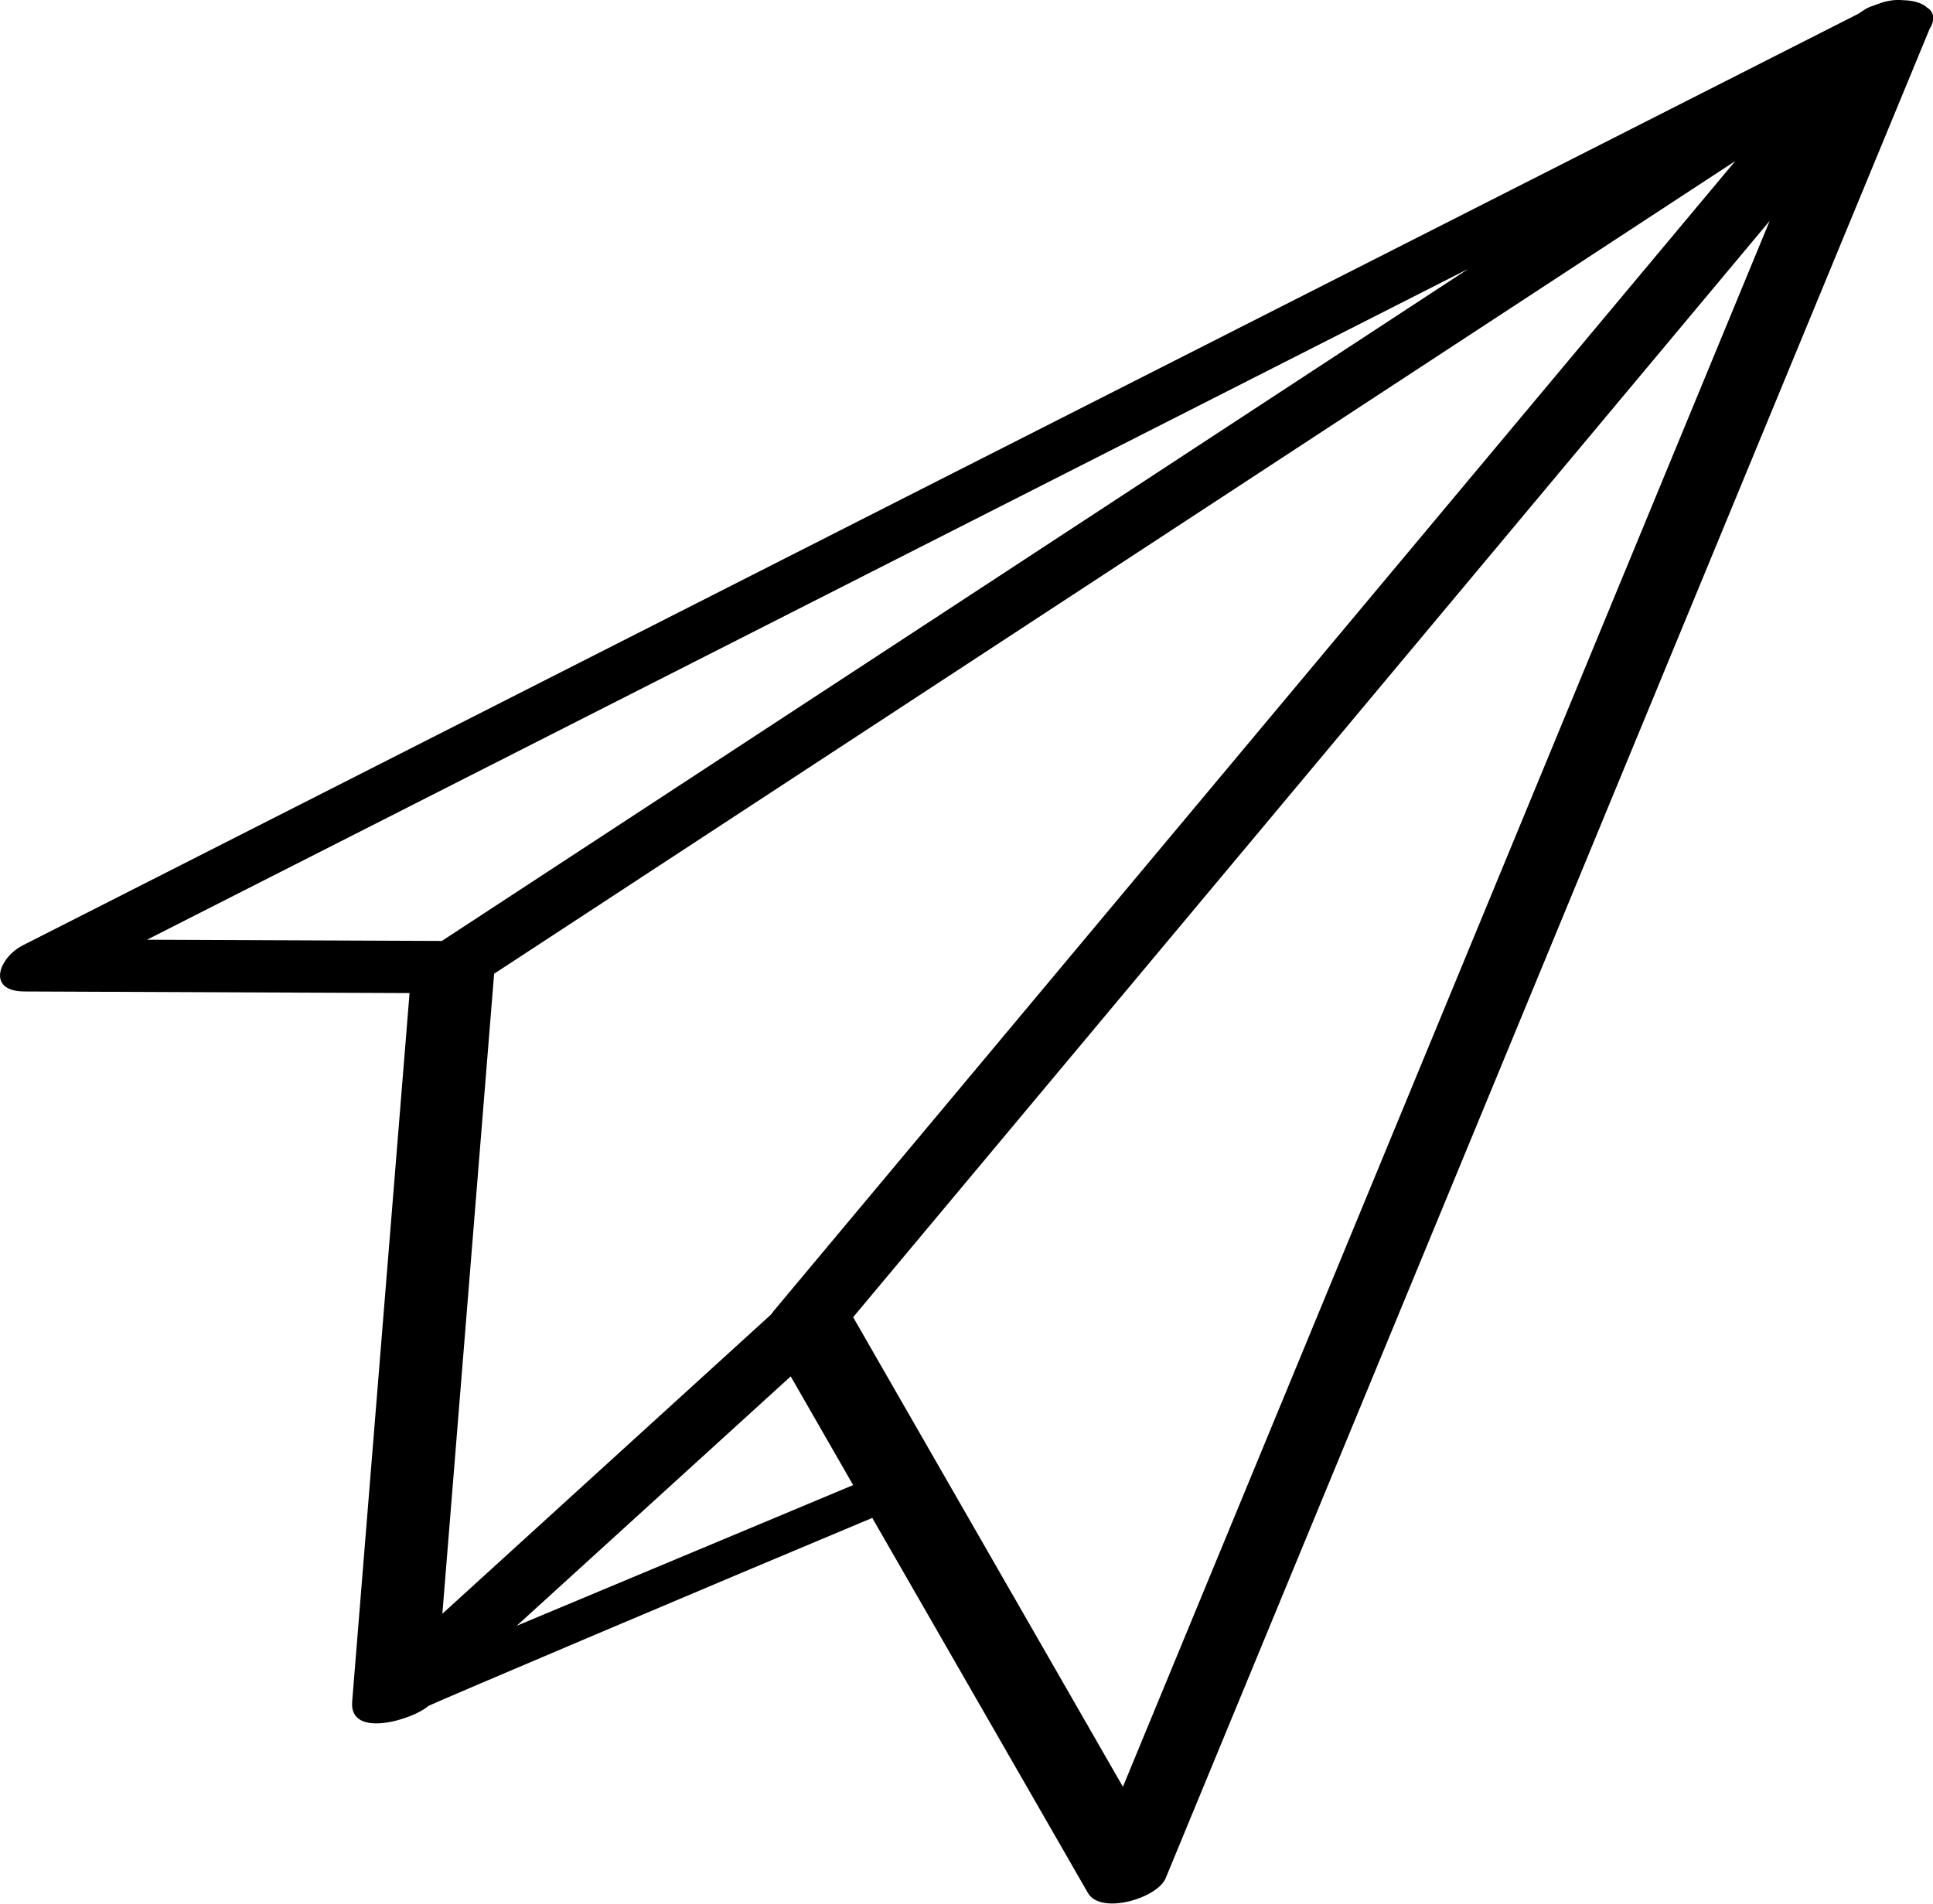
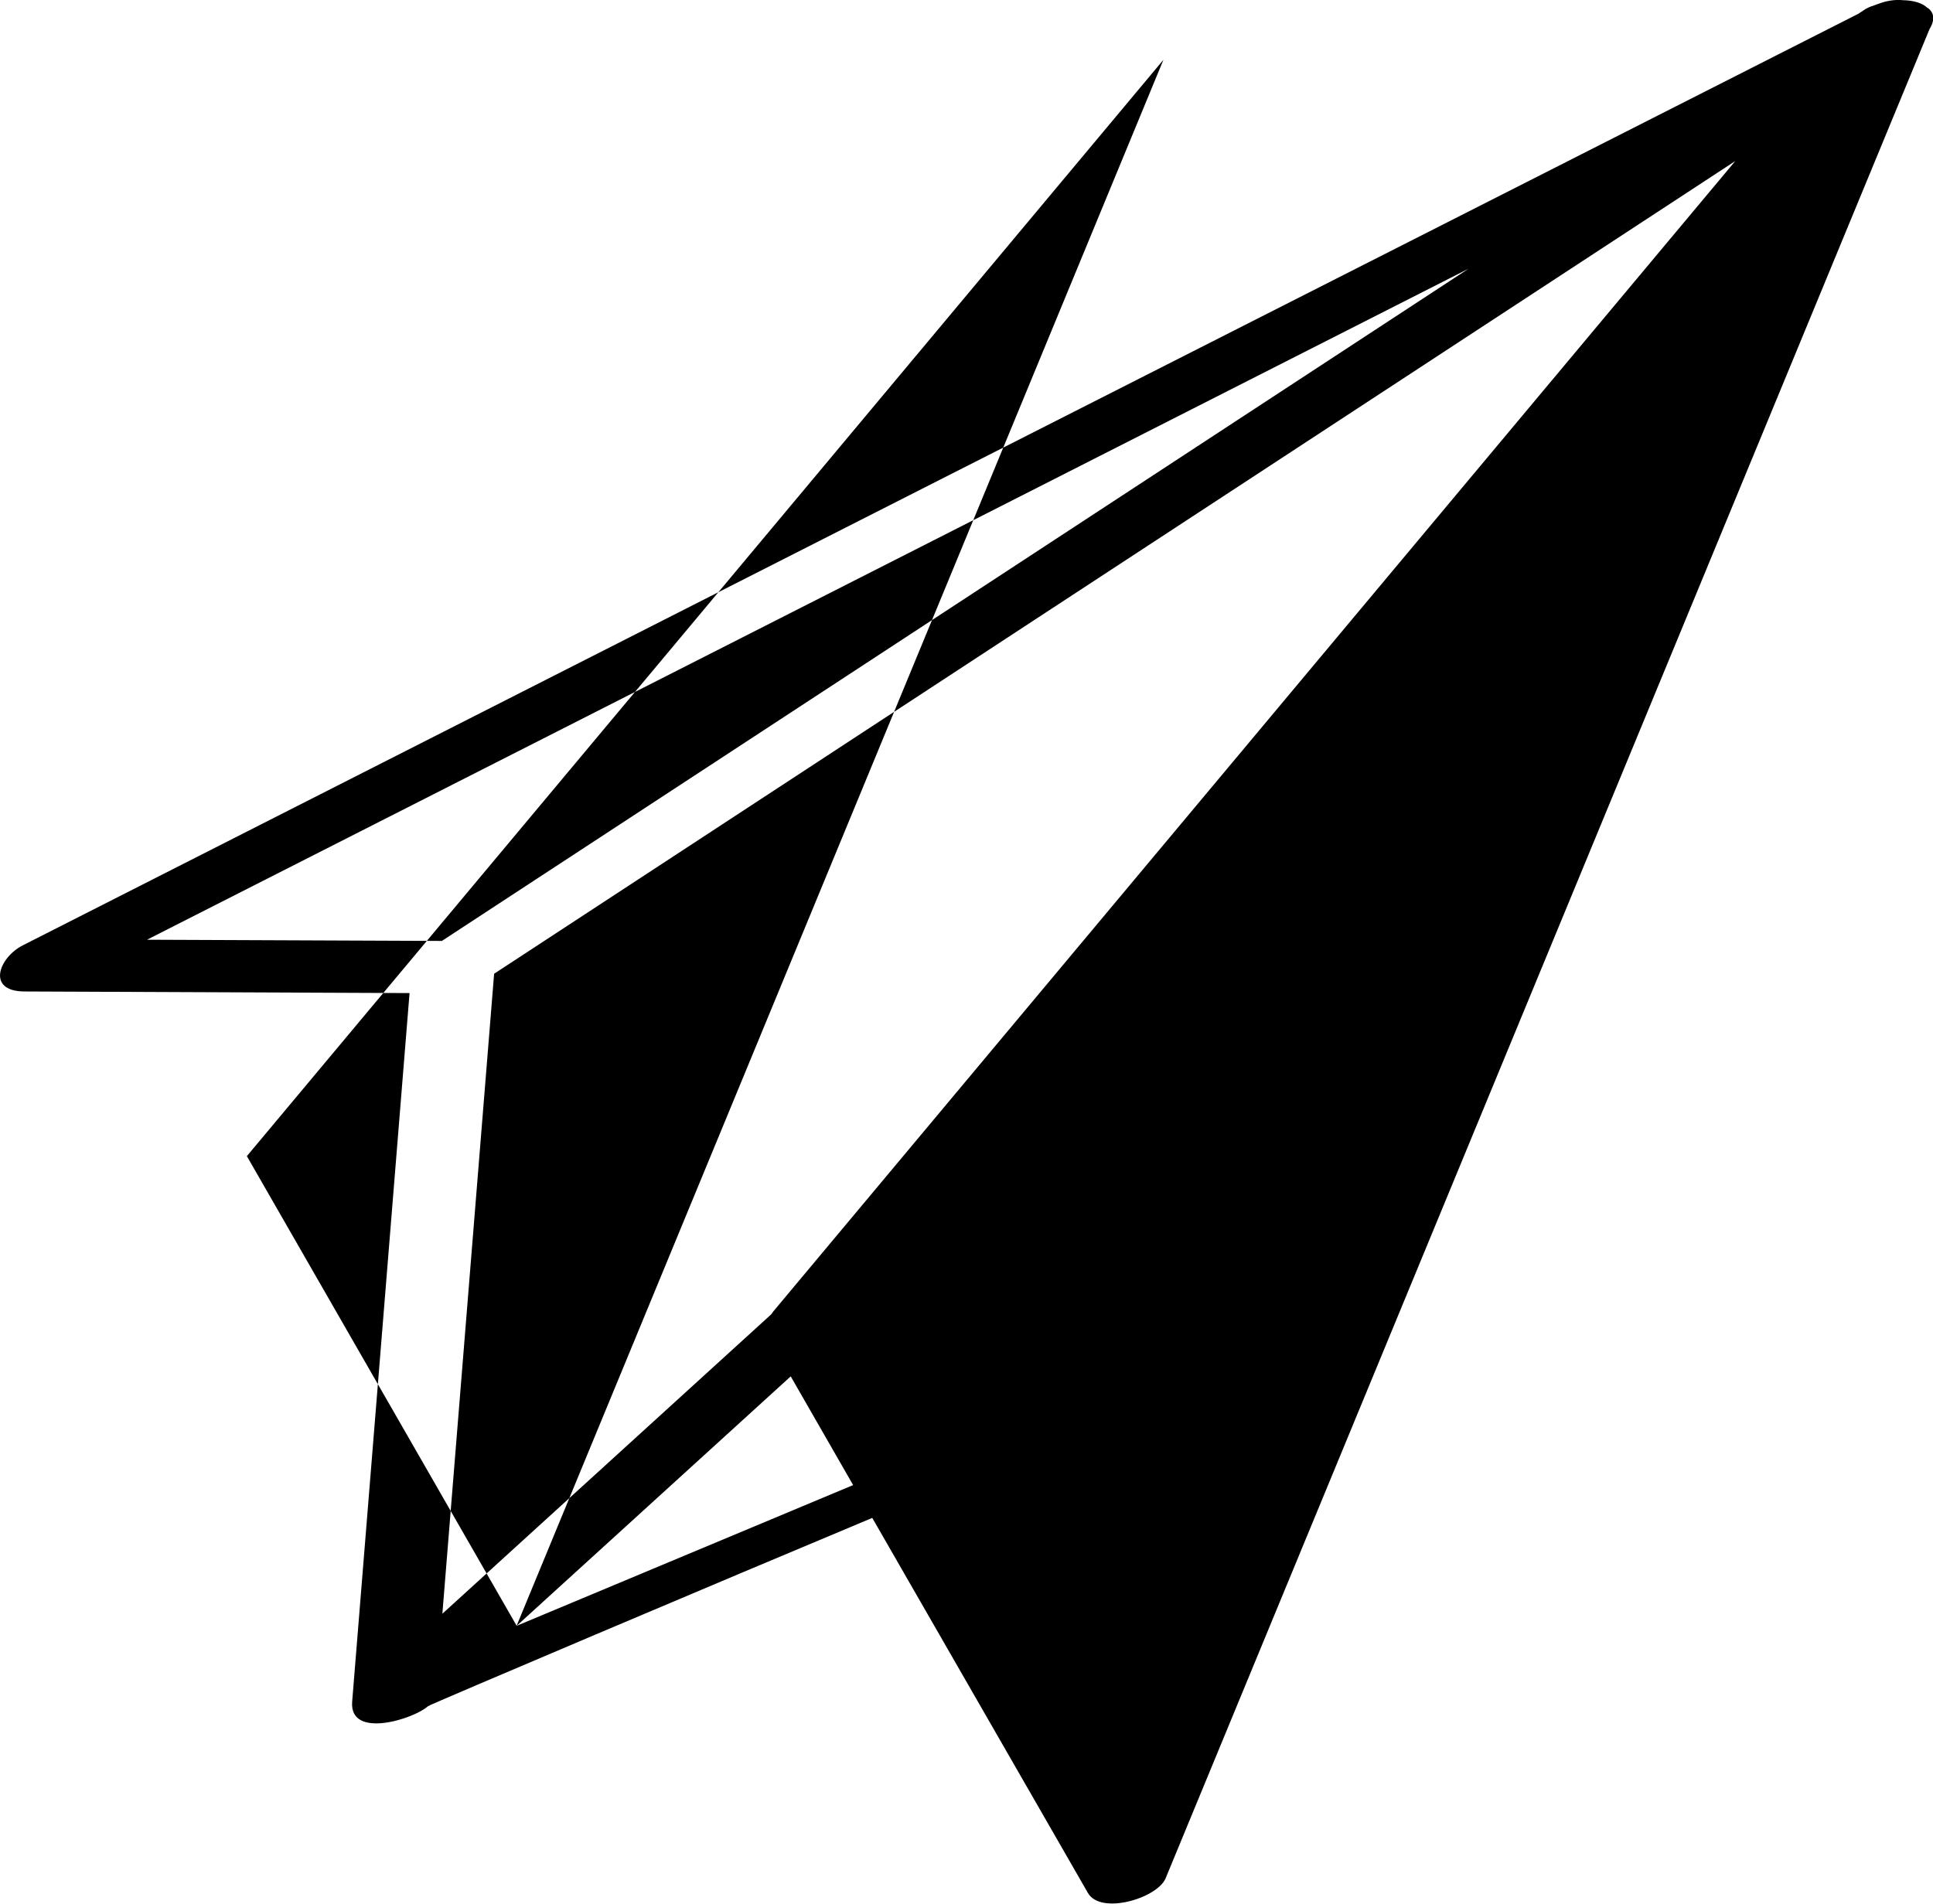
<svg xmlns="http://www.w3.org/2000/svg" id="Layer_1" viewBox="0 0 96 94.57">
-   <path class="icon-unstyled-subscribe" d="M95.73,.4c-.26-.26-.71-.38-1.22-.39-.38-.04-.8,.02-1.22,.18-.07,.02-.14,.05-.22,.08-.2,.06-.37,.14-.5,.23-.09,.06-.18,.12-.27,.18C61.9,16.1,31.51,31.53,1.13,46.96c-1.18,.6-1.83,2.28,.08,2.29,6.38,.03,12.75,.05,19.13,.08-.95,11.73-1.9,23.47-2.85,35.2-.15,1.88,3.07,.86,3.77,.22,.09-.08,14.79-6.31,22.06-9.35,3.57,6.21,7.14,12.42,10.71,18.63,.64,1.11,3.45,.26,3.86-.73,12.65-30.62,25.29-61.24,37.94-91.86,.3-.49,.2-.83-.09-1.05ZM38.4,65.15s-.06,.09-.1,.14c-5.44,4.96-10.89,9.91-16.33,14.87,.86-10.6,1.71-21.19,2.57-31.79,20.55-13.46,41.09-26.91,61.64-40.37-15.93,19.05-31.85,38.1-47.78,57.15Zm-16.44-18.41c-4.89-.02-9.77-.04-14.66-.06C29.18,35.57,51.06,24.46,72.93,13.35c-16.99,11.13-33.98,22.26-50.97,33.38Zm3.7,34.02c4.54-4.13,9.07-8.26,13.61-12.39,1.03,1.8,2.07,3.6,3.1,5.4-5.57,2.33-11.14,4.66-16.71,6.99Zm30.11,8c-2.92-5.09-11.96-20.82-13.4-23.33,15.17-18.15,30.35-36.3,45.52-54.46-10.71,25.93-21.41,51.85-32.12,77.78Z" />
+   <path class="icon-unstyled-subscribe" d="M95.73,.4c-.26-.26-.71-.38-1.22-.39-.38-.04-.8,.02-1.22,.18-.07,.02-.14,.05-.22,.08-.2,.06-.37,.14-.5,.23-.09,.06-.18,.12-.27,.18C61.9,16.1,31.51,31.53,1.13,46.96c-1.18,.6-1.83,2.28,.08,2.29,6.38,.03,12.75,.05,19.13,.08-.95,11.73-1.9,23.47-2.85,35.2-.15,1.88,3.07,.86,3.77,.22,.09-.08,14.79-6.31,22.06-9.35,3.57,6.21,7.14,12.42,10.71,18.63,.64,1.11,3.45,.26,3.86-.73,12.65-30.62,25.29-61.24,37.94-91.86,.3-.49,.2-.83-.09-1.05ZM38.4,65.15s-.06,.09-.1,.14c-5.44,4.96-10.89,9.91-16.33,14.87,.86-10.6,1.71-21.19,2.57-31.79,20.55-13.46,41.09-26.91,61.64-40.37-15.93,19.05-31.85,38.1-47.78,57.15Zm-16.44-18.41c-4.89-.02-9.77-.04-14.66-.06C29.18,35.57,51.06,24.46,72.93,13.35c-16.99,11.13-33.98,22.26-50.97,33.38Zm3.7,34.02c4.54-4.13,9.07-8.26,13.61-12.39,1.03,1.8,2.07,3.6,3.1,5.4-5.57,2.33-11.14,4.66-16.71,6.99Zc-2.92-5.09-11.96-20.82-13.4-23.33,15.17-18.15,30.35-36.3,45.52-54.46-10.71,25.93-21.41,51.85-32.12,77.78Z" />
</svg>